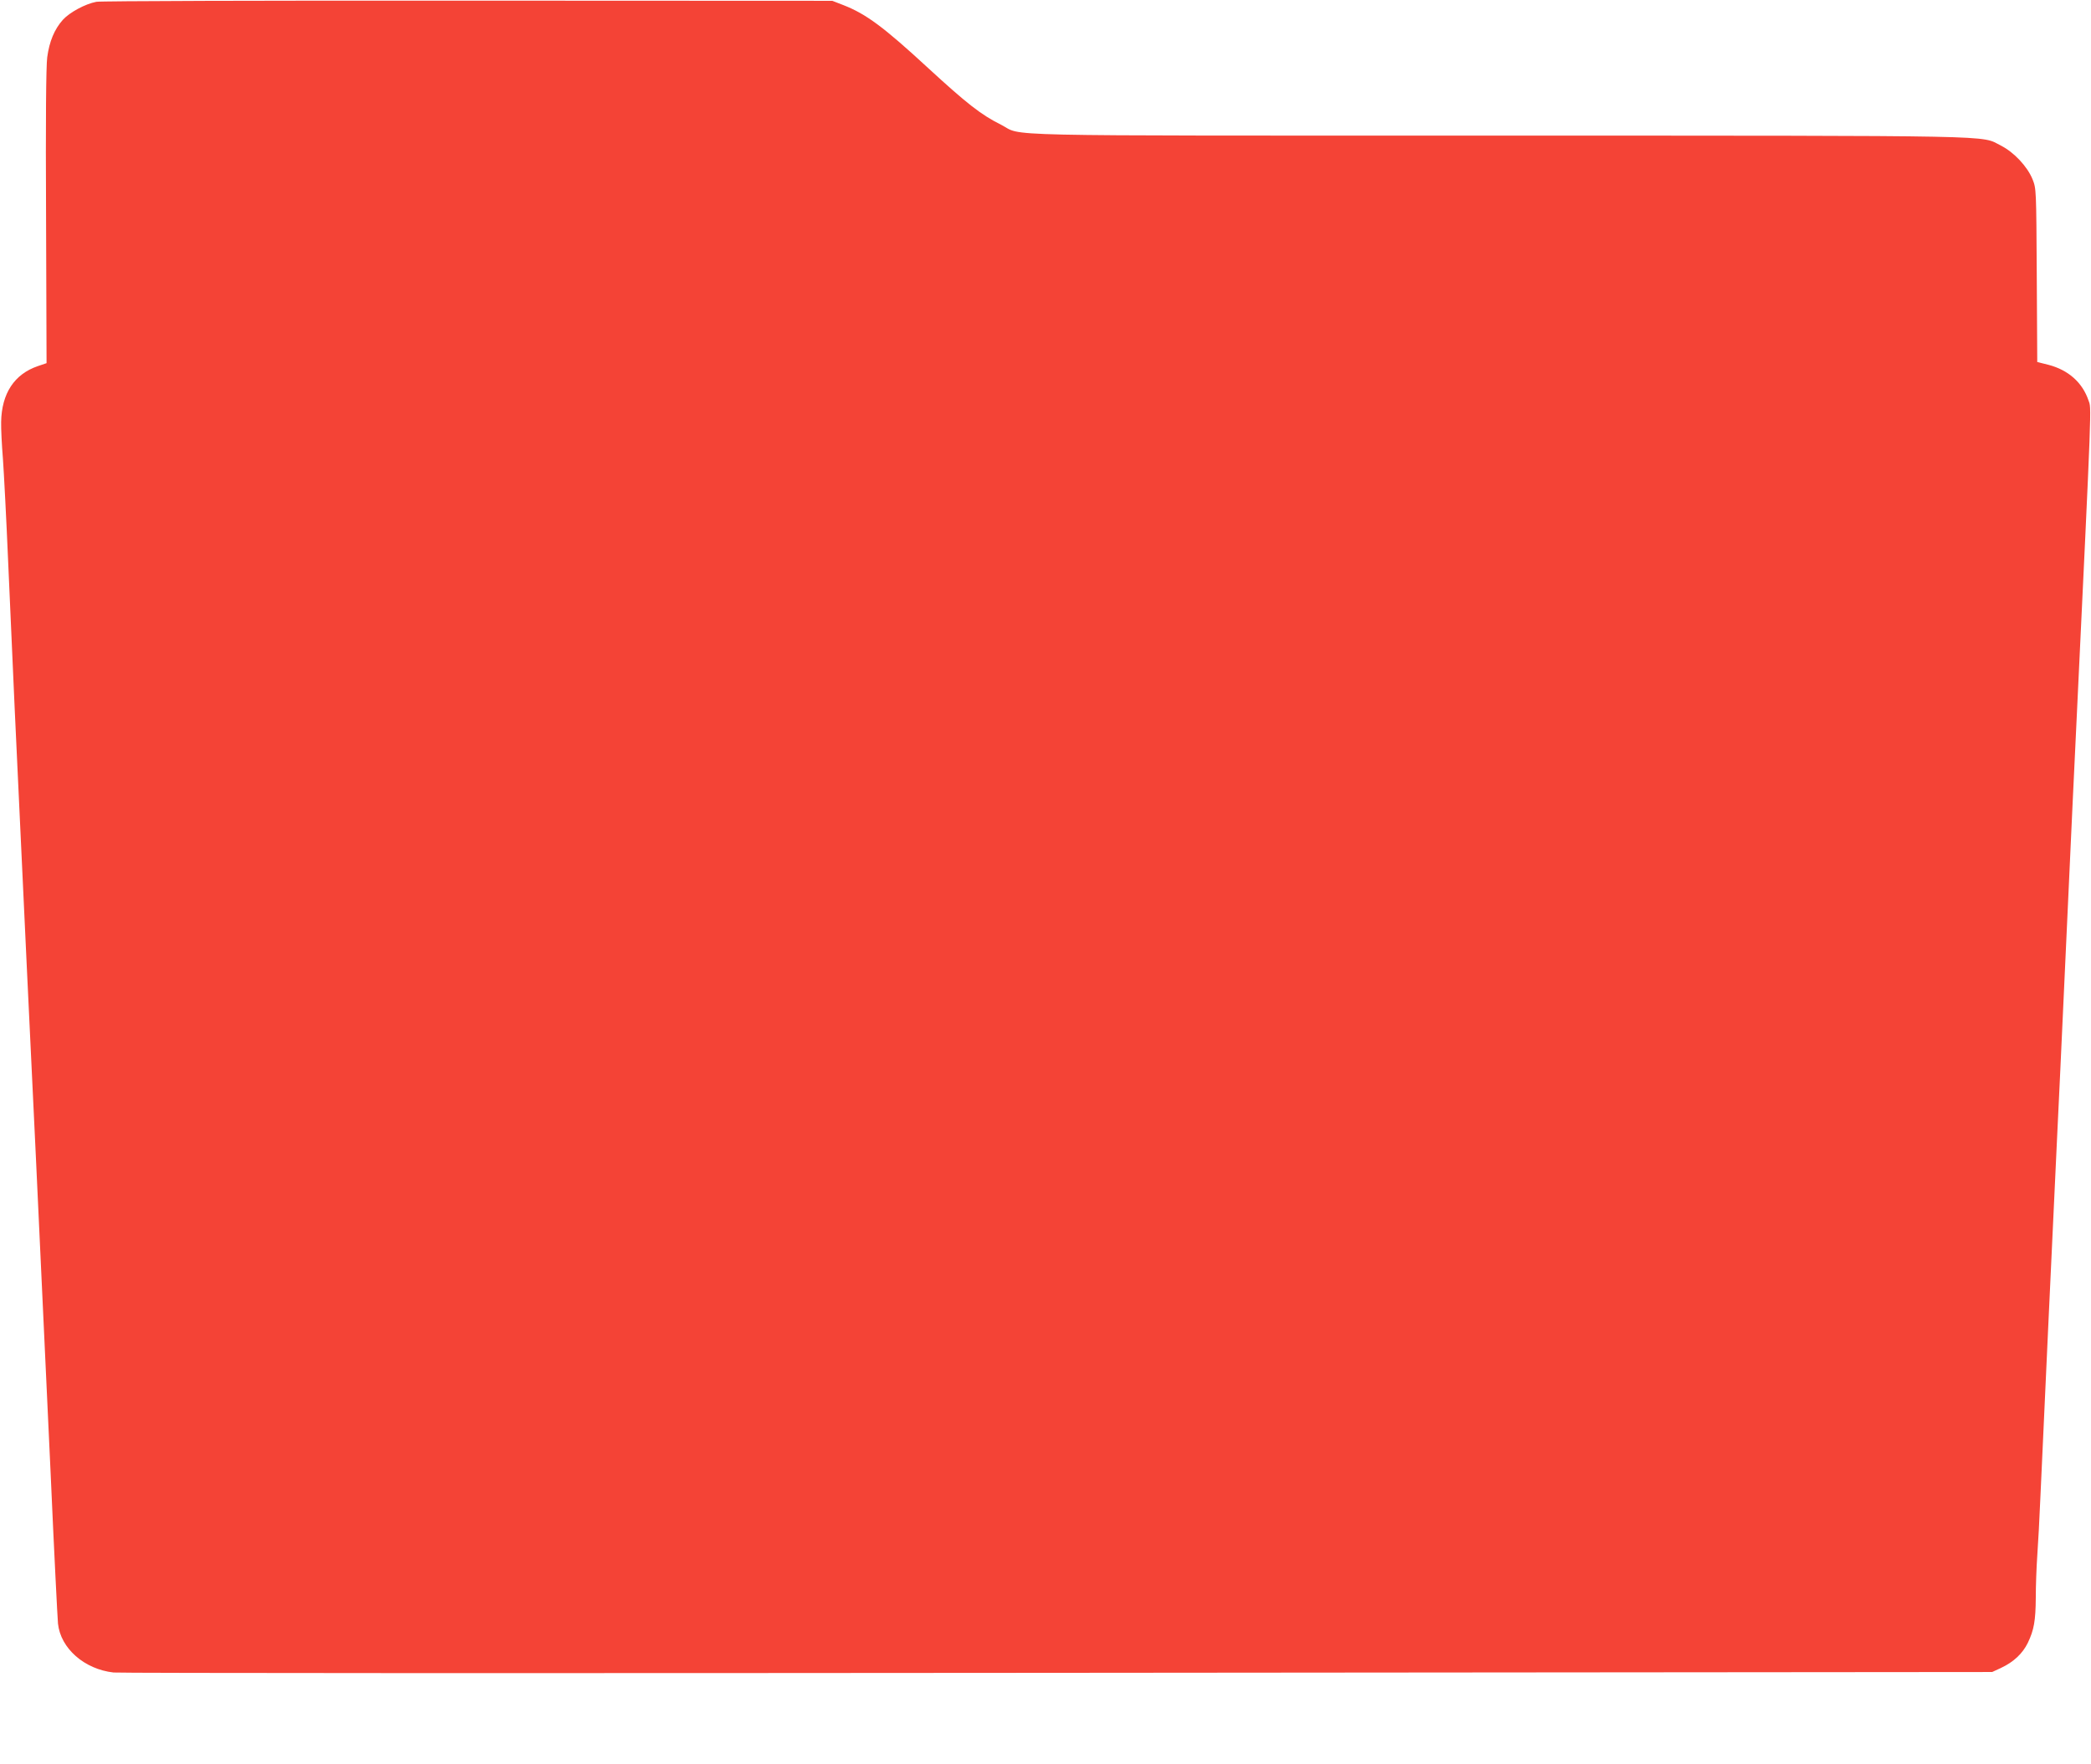
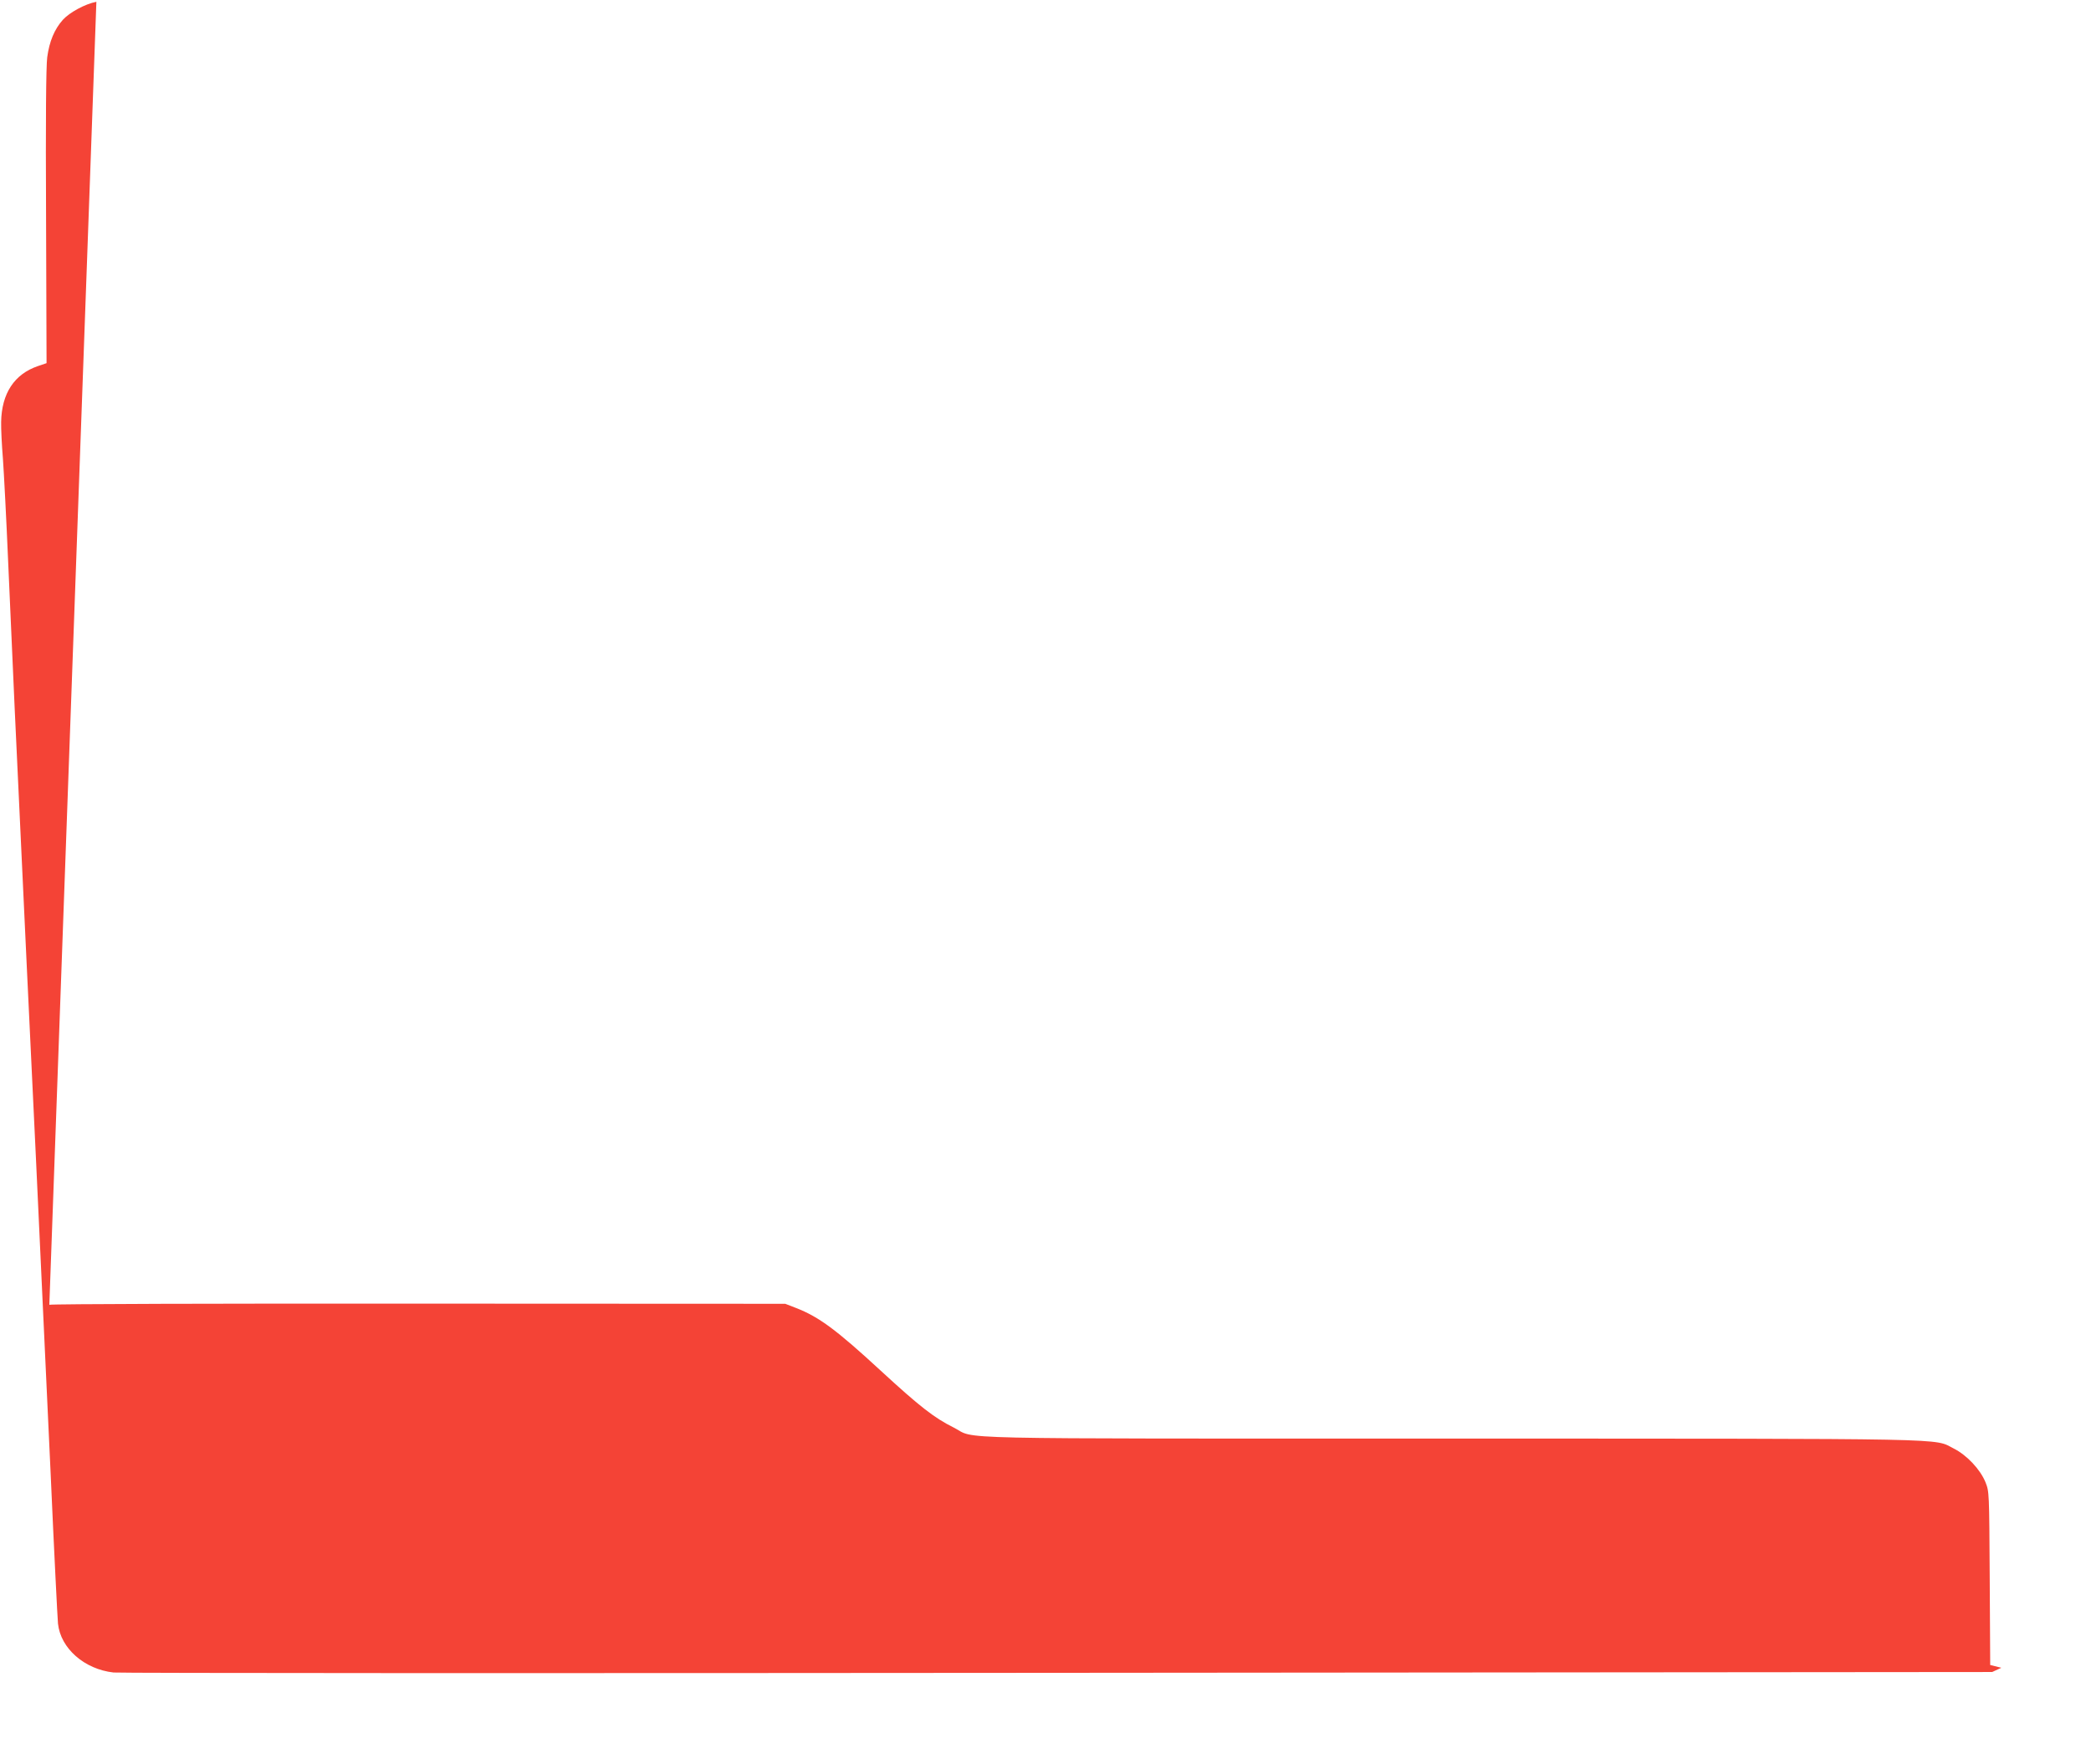
<svg xmlns="http://www.w3.org/2000/svg" version="1.0" width="1280pt" height="1080pt" viewBox="0 0 1280 1080" preserveAspectRatio="xMidYMid meet">
  <g transform="translate(0,1080) scale(0.1,-0.1)" fill="#f44336" stroke="none">
-     <path d="M590 10789 c-69 -13 -164 -65 -205 -110 -52 -58 -83 -133 -96 -230 -7 -56 -10 -379 -7 -978 l3 -894 -53 -18 c-144 -49 -222 -167 -225 -342 -1 -40 4 -142 11 -227 6 -85 21 -369 32 -630 12 -261 30 -666 40 -900 34 -732 119 -2536 130 -2750 13 -270 41 -870 90 -1930 21 -476 42 -889 45 -919 16 -151 161 -279 340 -299 33 -4 2634 -5 5780 -2 l5720 5 56 26 c76 36 130 87 162 152 38 79 48 136 49 277 0 69 4 184 9 255 5 72 14 231 19 355 11 250 84 1825 100 2155 6 116 33 694 60 1285 27 591 54 1170 60 1285 97 2035 93 1940 75 1993 -37 110 -123 187 -246 219 l-68 17 -3 531 c-3 529 -3 530 -26 588 -32 78 -113 165 -194 206 -127 64 59 60 -3084 61 -3176 0 -2893 -6 -3037 67 -121 60 -210 130 -447 348 -271 250 -379 330 -518 384 l-67 26 -2230 1 c-1258 1 -2250 -2 -2275 -7z" />
+     <path d="M590 10789 c-69 -13 -164 -65 -205 -110 -52 -58 -83 -133 -96 -230 -7 -56 -10 -379 -7 -978 l3 -894 -53 -18 c-144 -49 -222 -167 -225 -342 -1 -40 4 -142 11 -227 6 -85 21 -369 32 -630 12 -261 30 -666 40 -900 34 -732 119 -2536 130 -2750 13 -270 41 -870 90 -1930 21 -476 42 -889 45 -919 16 -151 161 -279 340 -299 33 -4 2634 -5 5780 -2 l5720 5 56 26 l-68 17 -3 531 c-3 529 -3 530 -26 588 -32 78 -113 165 -194 206 -127 64 59 60 -3084 61 -3176 0 -2893 -6 -3037 67 -121 60 -210 130 -447 348 -271 250 -379 330 -518 384 l-67 26 -2230 1 c-1258 1 -2250 -2 -2275 -7z" />
  </g>
</svg>